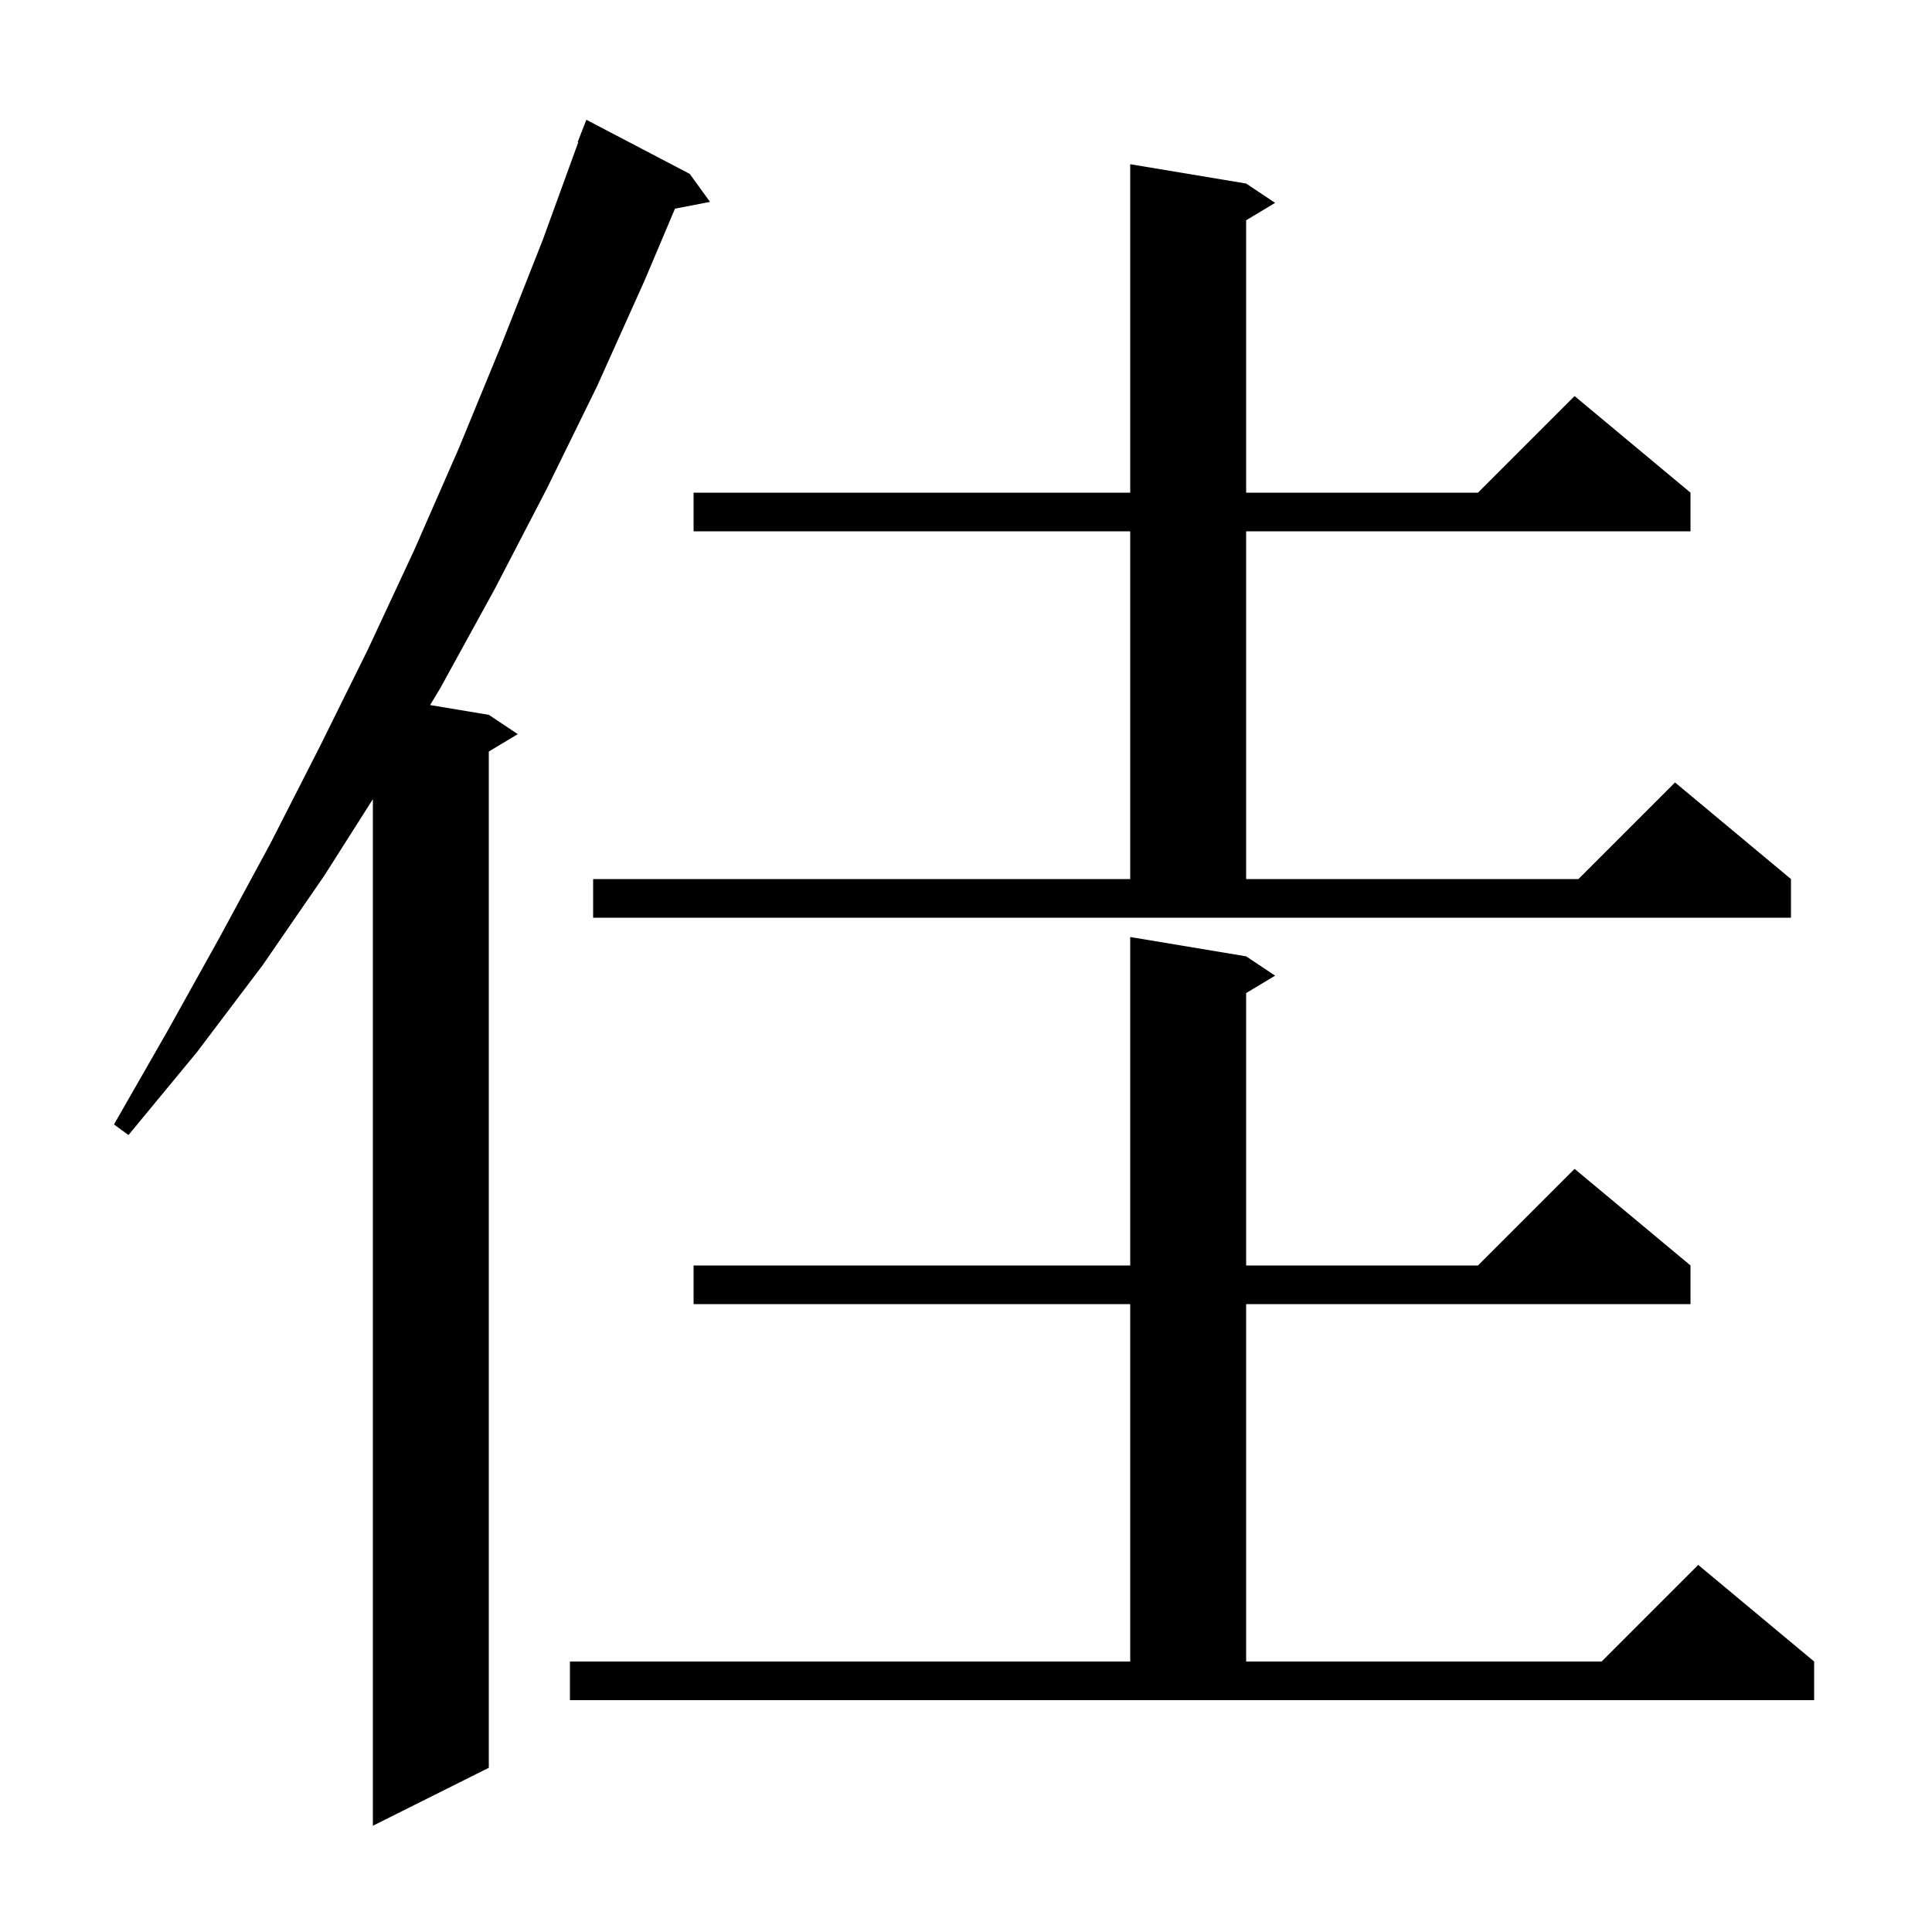
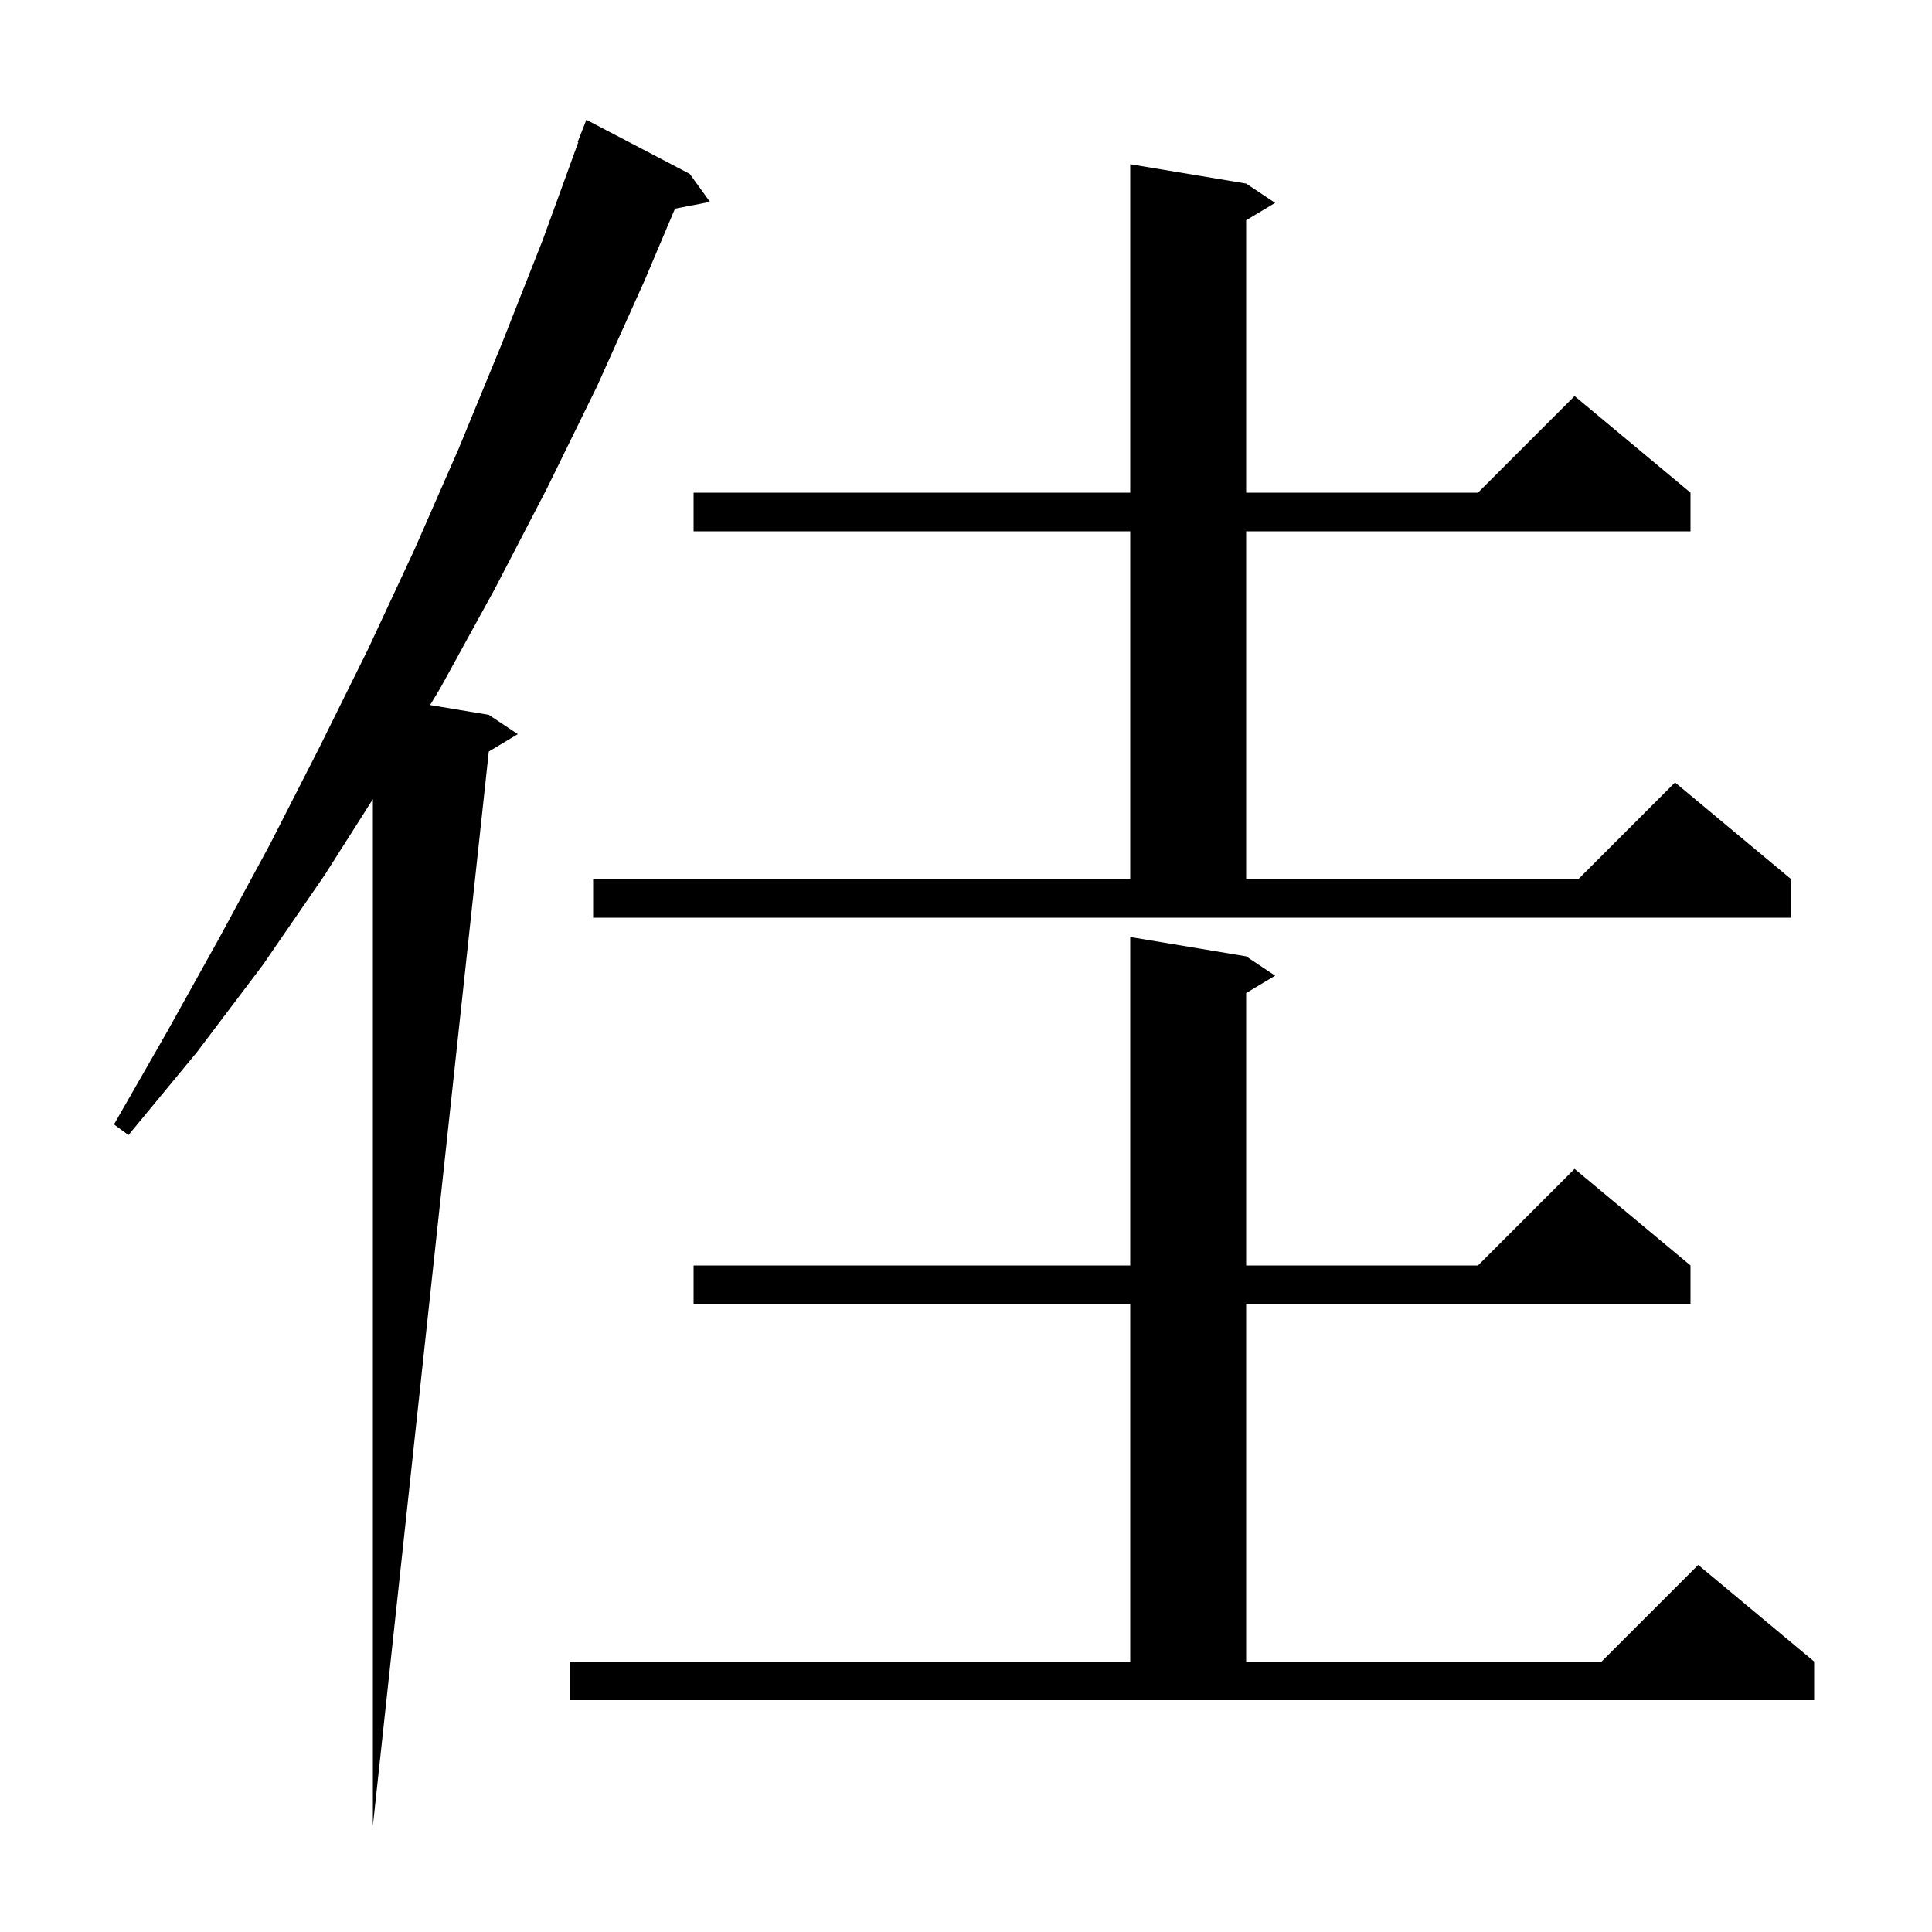
<svg xmlns="http://www.w3.org/2000/svg" version="1.1" baseProfile="full" viewBox="0 0 200 200" width="200" height="200">
  <g fill="black">
-     <path d="M 71.4 18.0 L 73.5 20.9 L 69.876 21.599 L 66.7 29.1 L 61.8 40.0 L 56.6 50.6 L 51.2 61.0 L 45.6 71.2 L 44.524 72.987 L 50.6 74.0 L 53.6 76.0 L 50.6 77.8 L 50.6 183.0 L 38.6 189.0 L 38.6 82.731 L 33.6 90.6 L 27.2 99.9 L 20.4 108.9 L 13.3 117.5 L 11.8 116.4 L 17.3 106.8 L 22.7 97.1 L 28.0 87.3 L 33.1 77.3 L 38.1 67.2 L 42.9 56.9 L 47.5 46.4 L 51.9 35.7 L 56.2 24.8 L 59.866 14.719 L 59.8 14.7 L 60.7 12.4 Z M 59.0 172.0 L 117.0 172.0 L 117.0 135.0 L 71.8 135.0 L 71.8 131.0 L 117.0 131.0 L 117.0 97.0 L 129.0 99.0 L 132.0 101.0 L 129.0 102.8 L 129.0 131.0 L 153.0 131.0 L 163.0 121.0 L 175.0 131.0 L 175.0 135.0 L 129.0 135.0 L 129.0 172.0 L 165.8 172.0 L 175.8 162.0 L 187.8 172.0 L 187.8 176.0 L 59.0 176.0 Z M 61.4 91.0 L 117.0 91.0 L 117.0 55.0 L 71.8 55.0 L 71.8 51.0 L 117.0 51.0 L 117.0 17.0 L 129.0 19.0 L 132.0 21.0 L 129.0 22.8 L 129.0 51.0 L 153.0 51.0 L 163.0 41.0 L 175.0 51.0 L 175.0 55.0 L 129.0 55.0 L 129.0 91.0 L 163.4 91.0 L 173.4 81.0 L 185.4 91.0 L 185.4 95.0 L 61.4 95.0 Z " />
+     <path d="M 71.4 18.0 L 73.5 20.9 L 69.876 21.599 L 66.7 29.1 L 61.8 40.0 L 56.6 50.6 L 51.2 61.0 L 45.6 71.2 L 44.524 72.987 L 50.6 74.0 L 53.6 76.0 L 50.6 77.8 L 38.6 189.0 L 38.6 82.731 L 33.6 90.6 L 27.2 99.9 L 20.4 108.9 L 13.3 117.5 L 11.8 116.4 L 17.3 106.8 L 22.7 97.1 L 28.0 87.3 L 33.1 77.3 L 38.1 67.2 L 42.9 56.9 L 47.5 46.4 L 51.9 35.7 L 56.2 24.8 L 59.866 14.719 L 59.8 14.7 L 60.7 12.4 Z M 59.0 172.0 L 117.0 172.0 L 117.0 135.0 L 71.8 135.0 L 71.8 131.0 L 117.0 131.0 L 117.0 97.0 L 129.0 99.0 L 132.0 101.0 L 129.0 102.8 L 129.0 131.0 L 153.0 131.0 L 163.0 121.0 L 175.0 131.0 L 175.0 135.0 L 129.0 135.0 L 129.0 172.0 L 165.8 172.0 L 175.8 162.0 L 187.8 172.0 L 187.8 176.0 L 59.0 176.0 Z M 61.4 91.0 L 117.0 91.0 L 117.0 55.0 L 71.8 55.0 L 71.8 51.0 L 117.0 51.0 L 117.0 17.0 L 129.0 19.0 L 132.0 21.0 L 129.0 22.8 L 129.0 51.0 L 153.0 51.0 L 163.0 41.0 L 175.0 51.0 L 175.0 55.0 L 129.0 55.0 L 129.0 91.0 L 163.4 91.0 L 173.4 81.0 L 185.4 91.0 L 185.4 95.0 L 61.4 95.0 Z " />
  </g>
</svg>